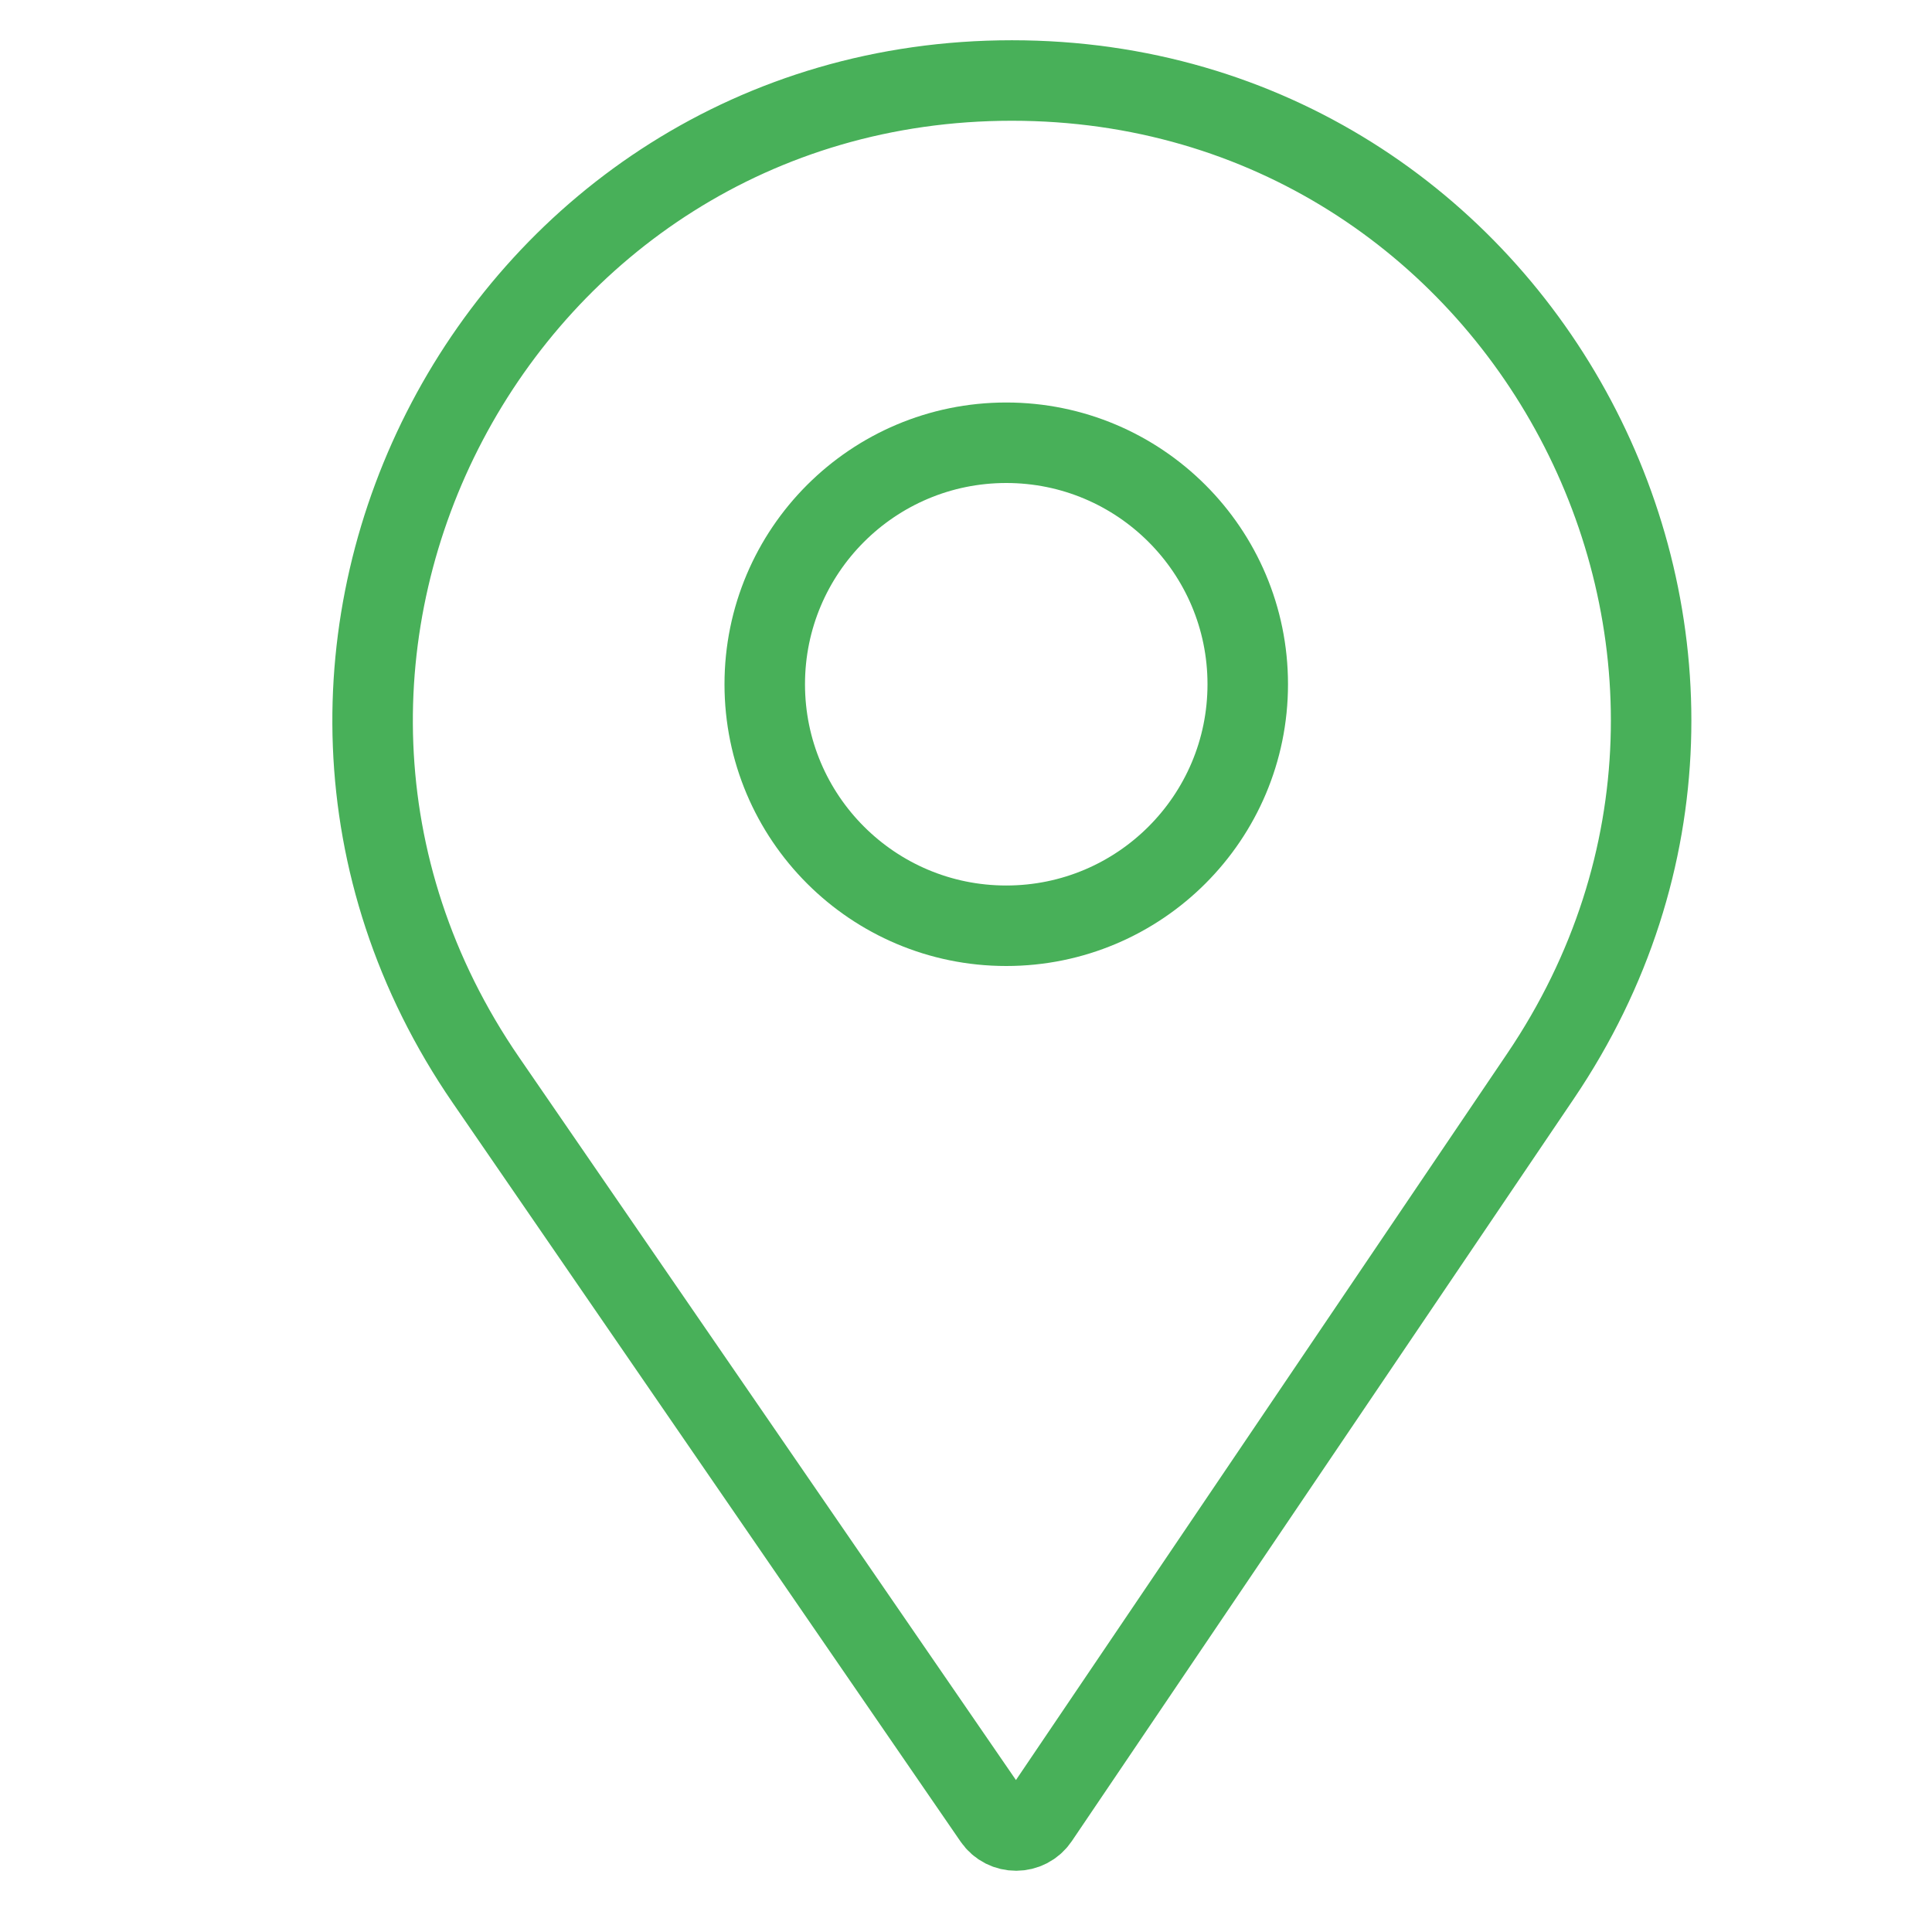
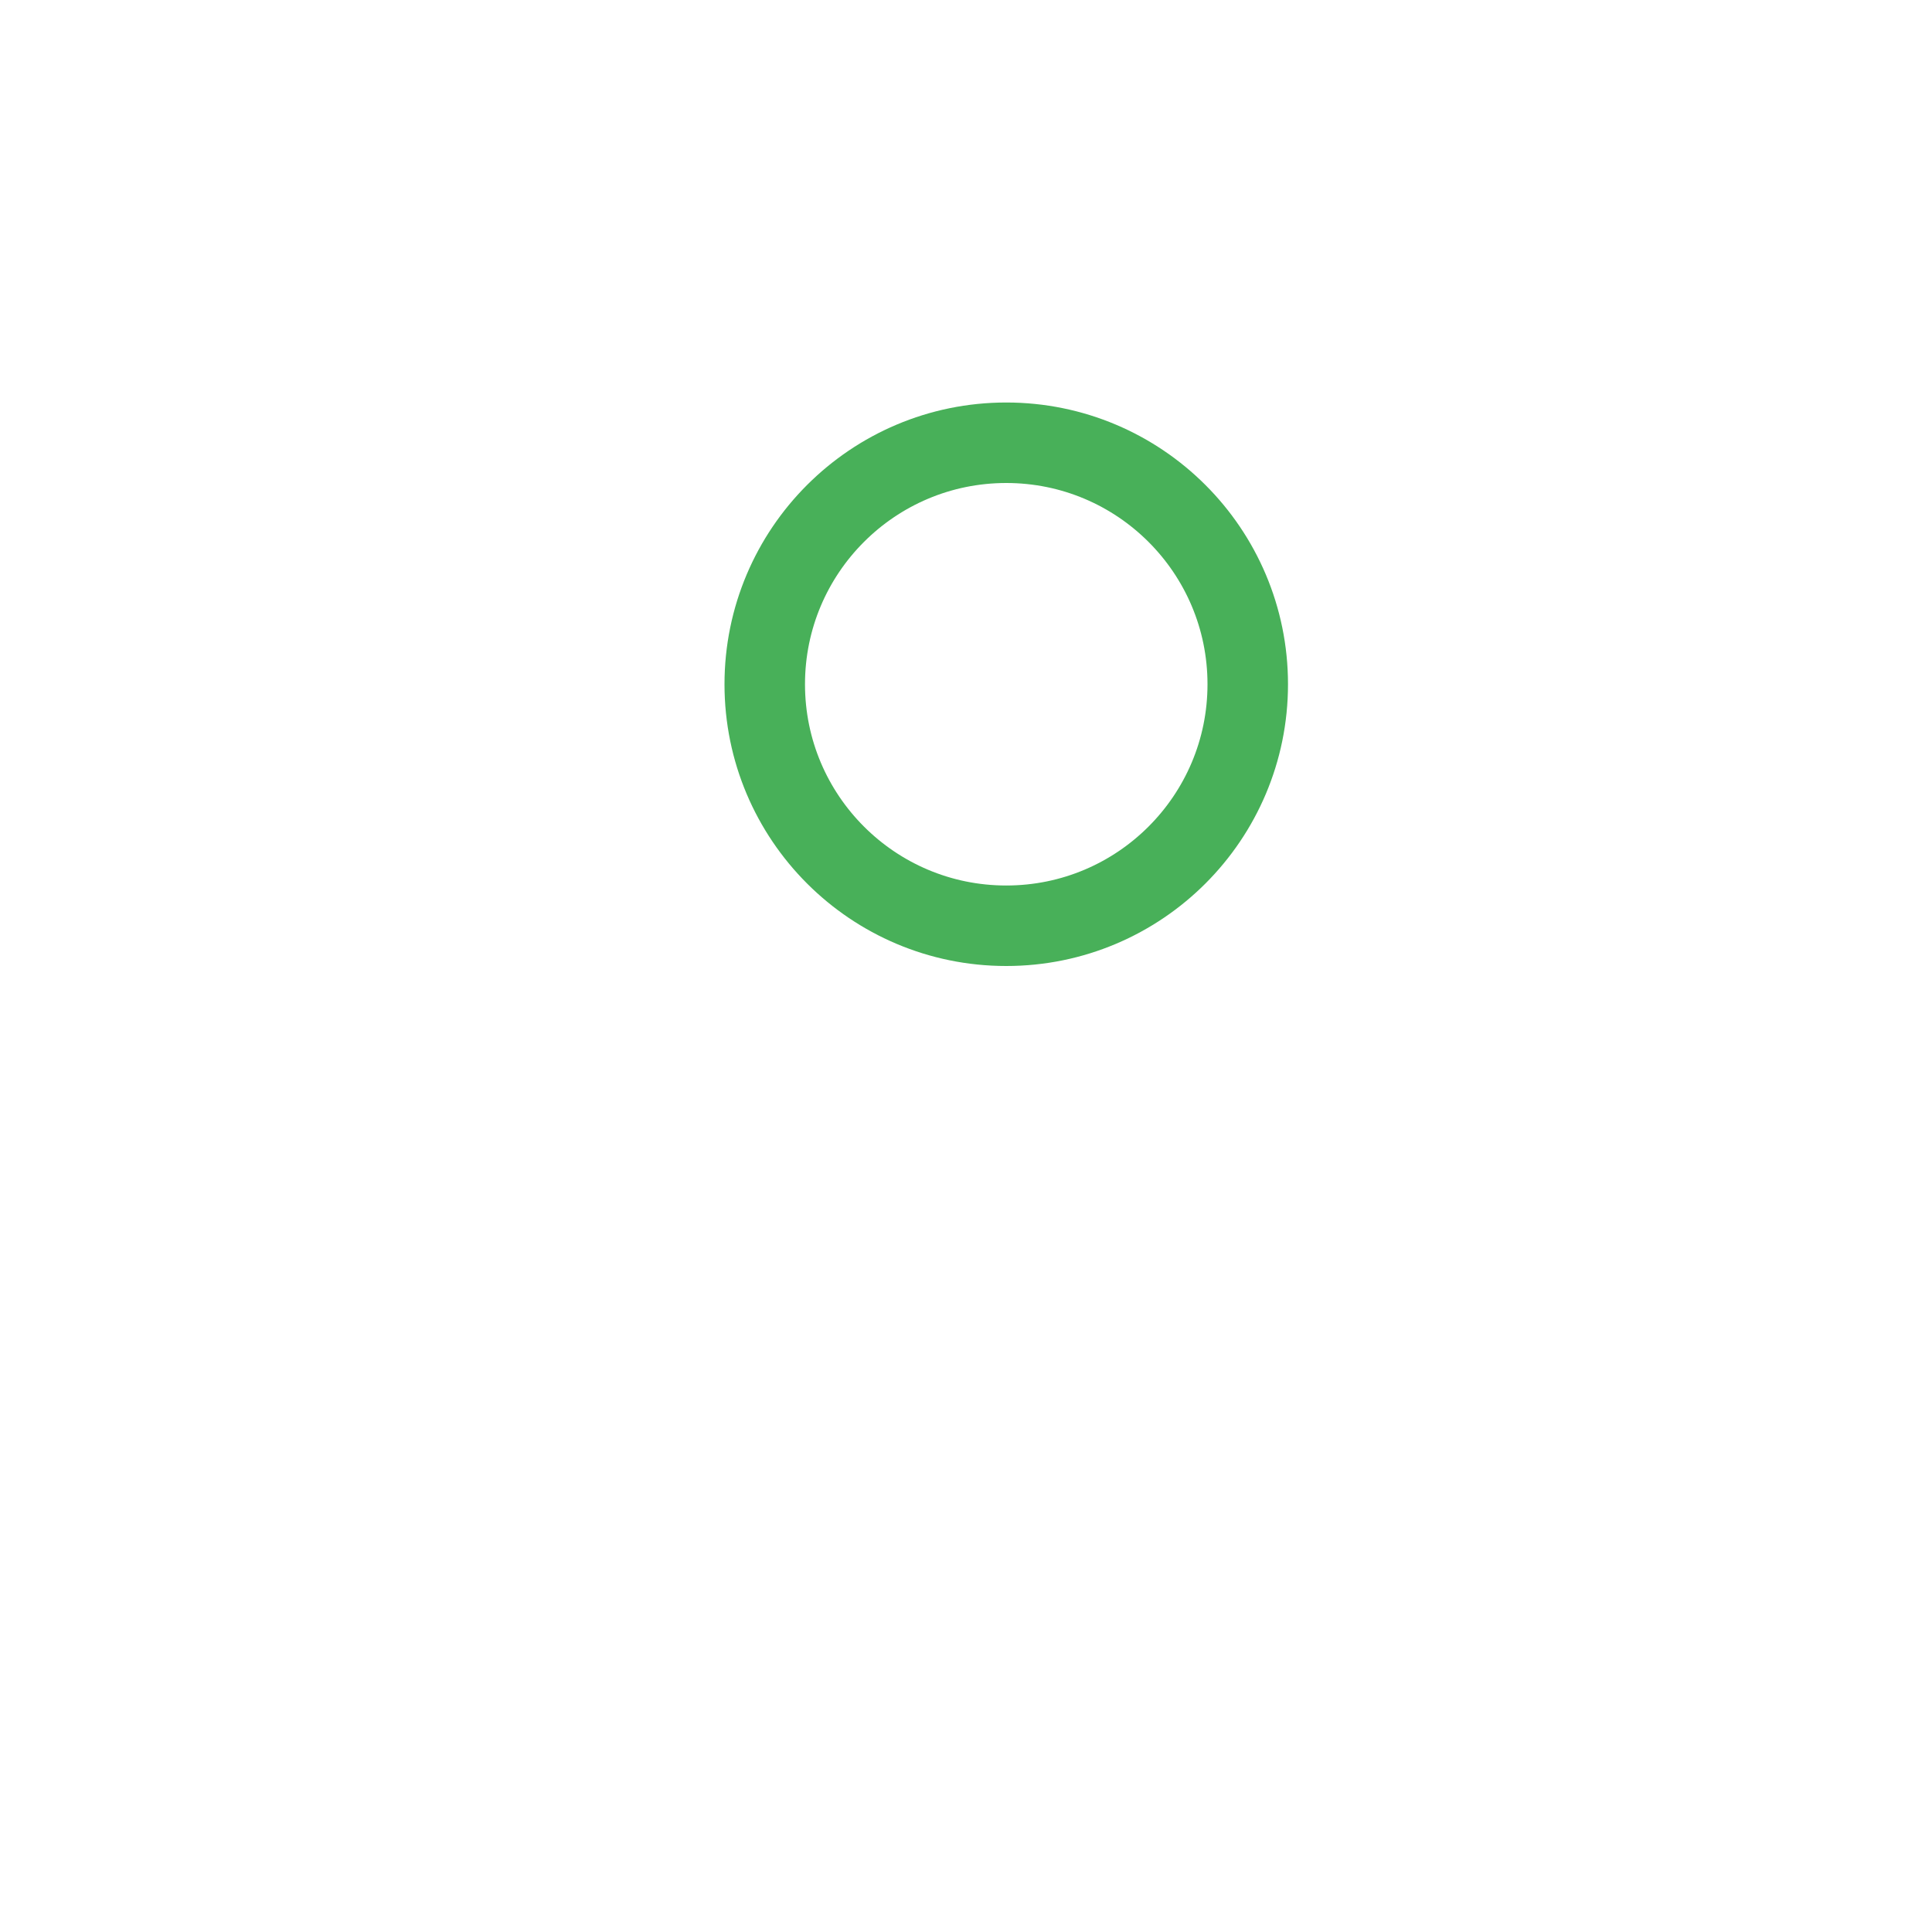
<svg xmlns="http://www.w3.org/2000/svg" width="48" height="48" viewBox="0 0 48 48" fill="none">
  <g clip-path="url(#clip0_47_2507)">
-     <path d="M12.074 26.837L24.689 45.187C24.958 45.578 25.535 45.575 25.8 45.183L38.274 26.736C45.394 16.207 37.85 2 25.14 2C12.374 2 4.842 16.317 12.074 26.837Z" stroke="#48B059" stroke-width="2" />
    <circle cx="25" cy="17" r="6" stroke="#48B059" stroke-width="2" />
  </g>
  <defs>
    <clipPath id="clip0_47_2507">
      <rect width="48" height="48" fill="white" />
    </clipPath>
  </defs>
</svg>